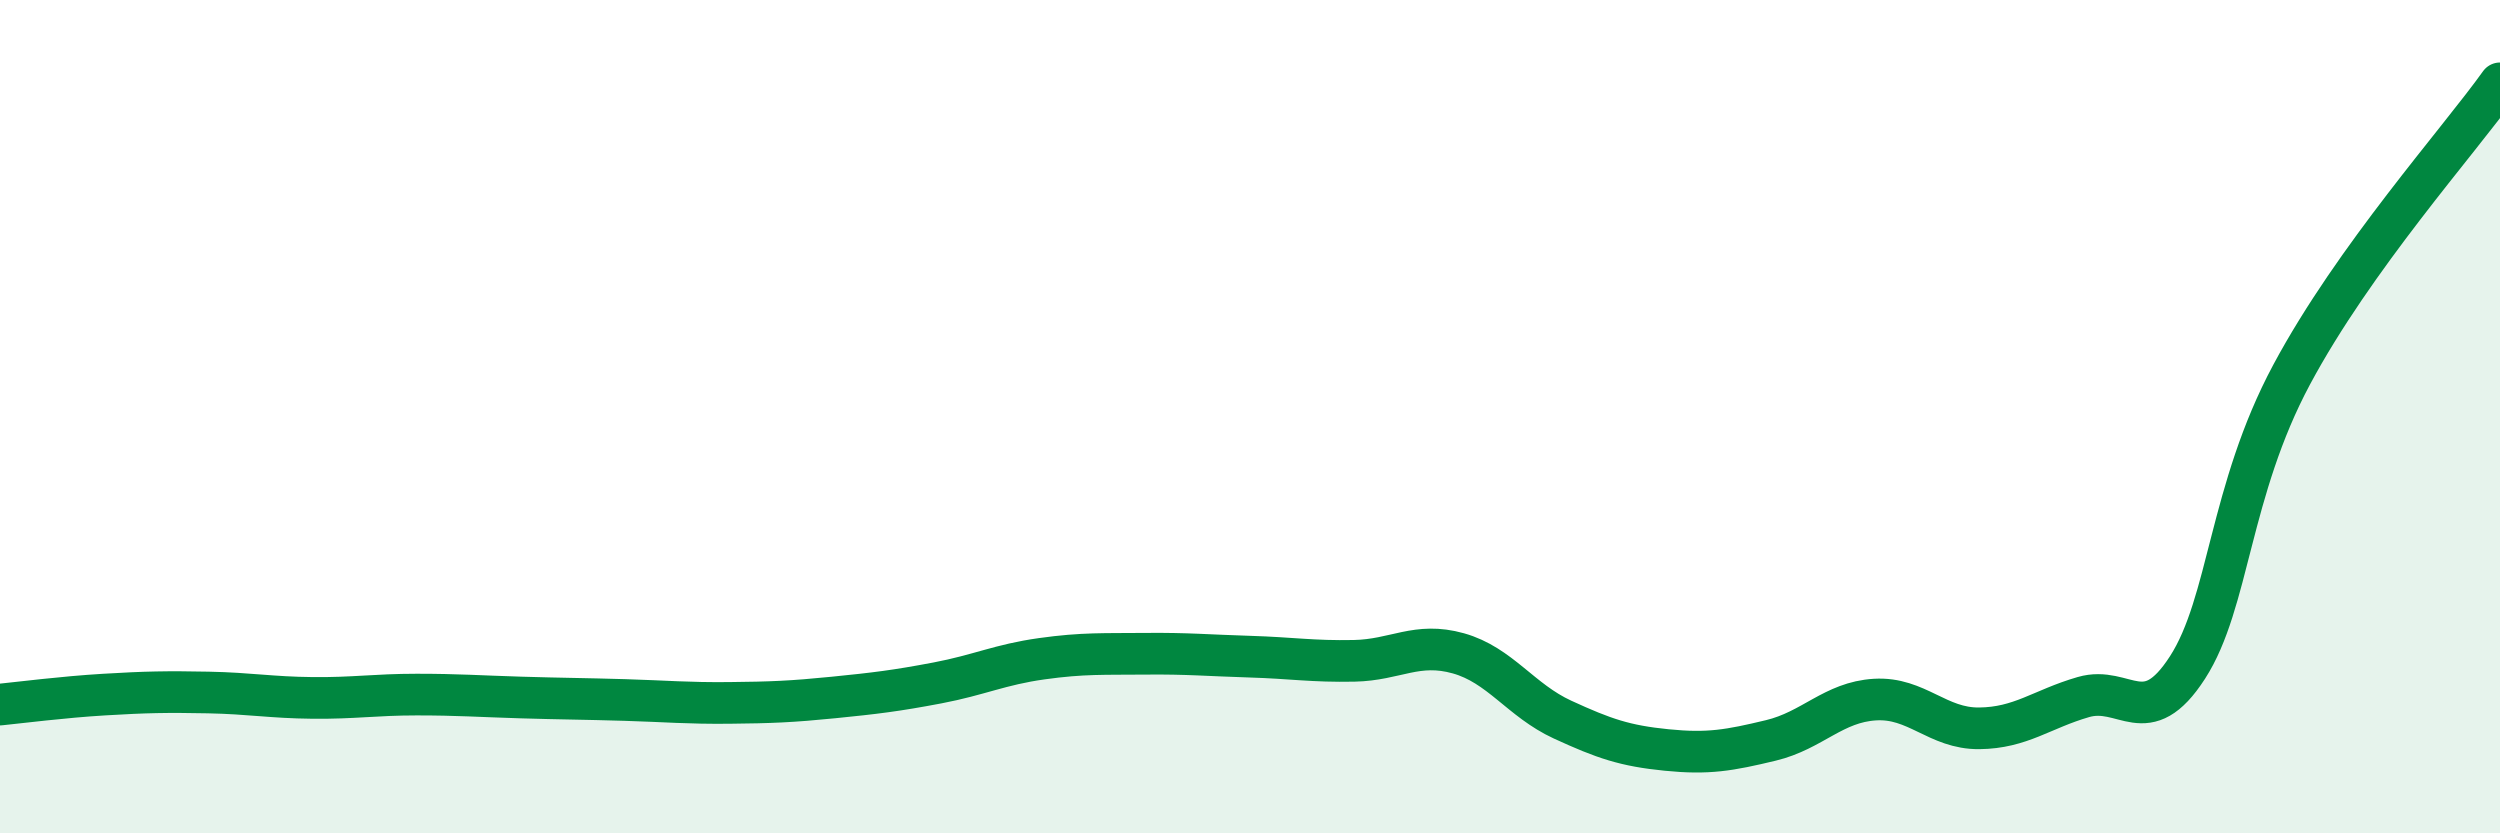
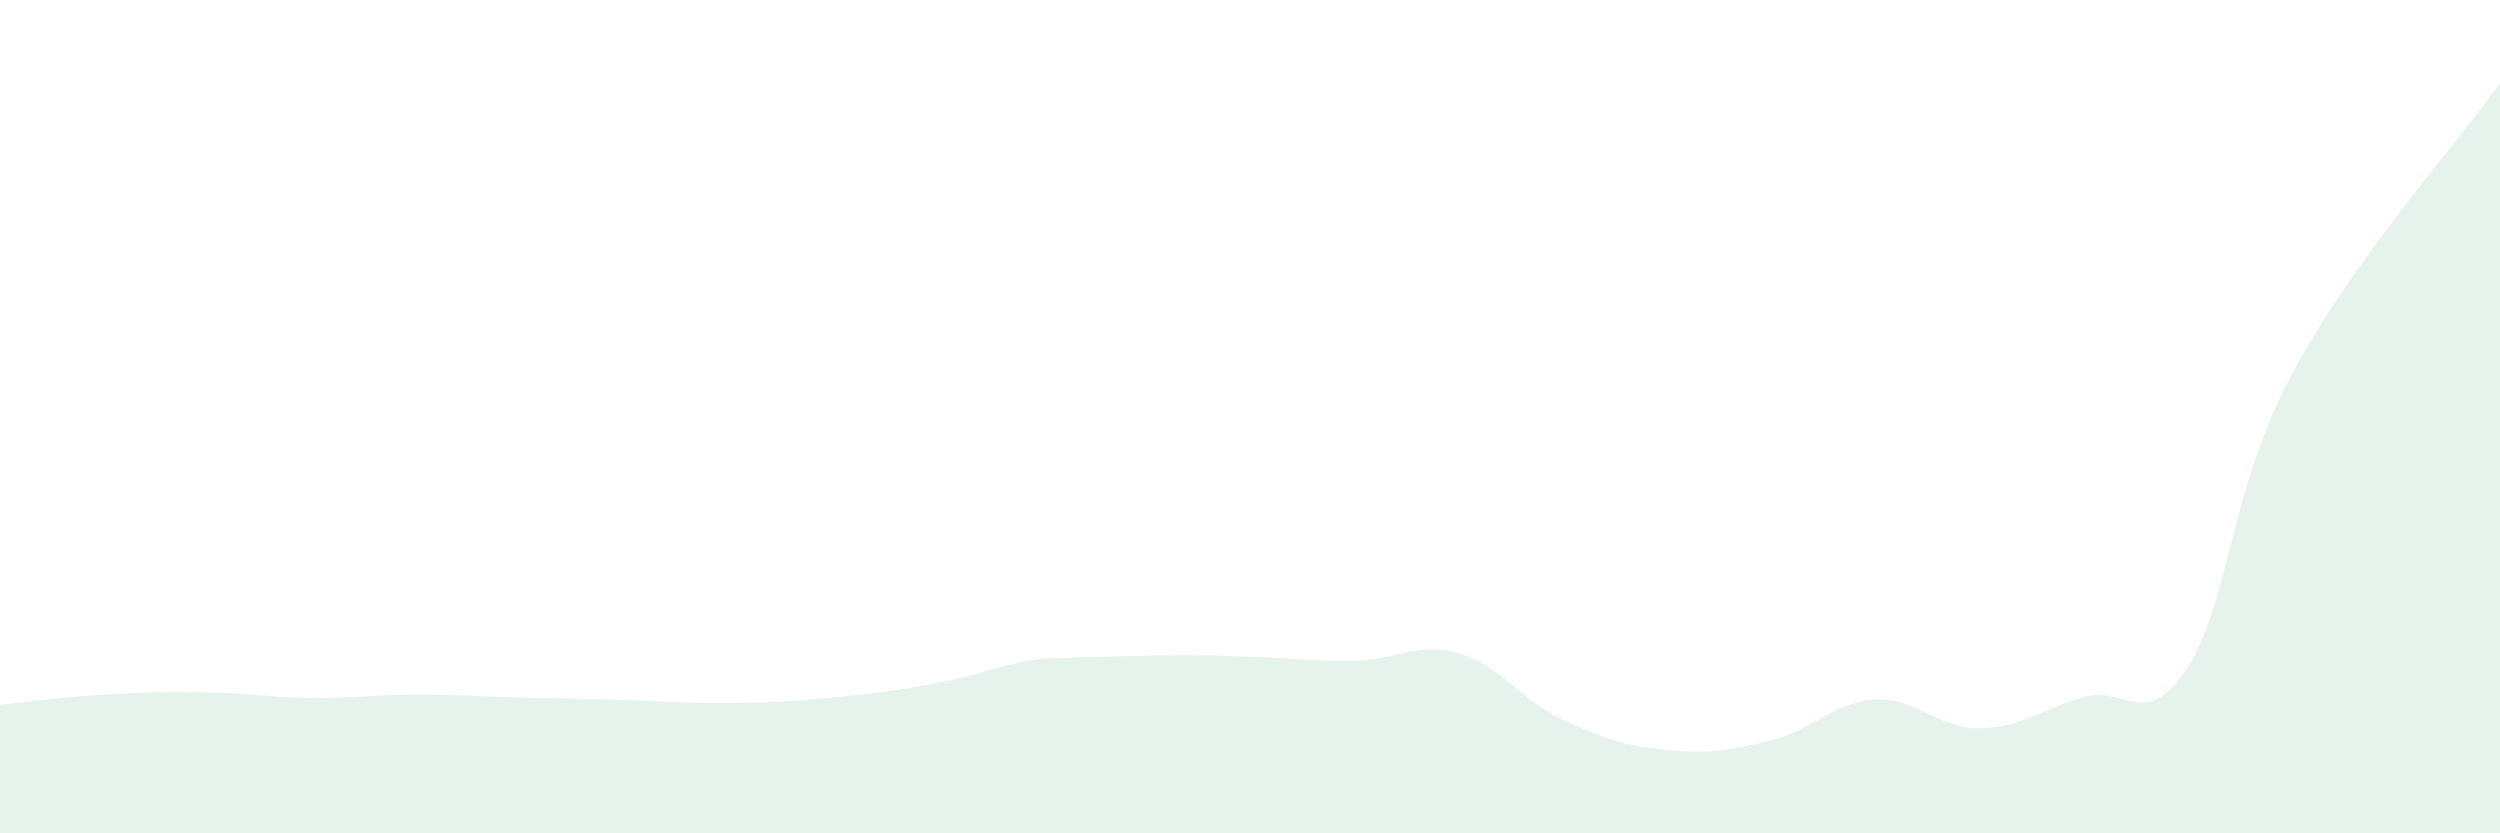
<svg xmlns="http://www.w3.org/2000/svg" width="60" height="20" viewBox="0 0 60 20">
-   <path d="M 0,16.91 C 0.5,16.86 1.5,16.73 2.5,16.67 C 3.5,16.61 4,16.6 5,16.62 C 6,16.64 6.5,16.74 7.5,16.75 C 8.5,16.76 9,16.67 10,16.67 C 11,16.67 11.5,16.71 12.5,16.74 C 13.5,16.77 14,16.77 15,16.8 C 16,16.83 16.5,16.88 17.5,16.87 C 18.5,16.86 19,16.84 20,16.74 C 21,16.64 21.5,16.58 22.5,16.39 C 23.5,16.2 24,15.95 25,15.81 C 26,15.67 26.5,15.7 27.5,15.69 C 28.5,15.68 29,15.73 30,15.76 C 31,15.79 31.5,15.88 32.5,15.86 C 33.5,15.84 34,15.4 35,15.68 C 36,15.96 36.5,16.81 37.5,17.27 C 38.5,17.73 39,17.9 40,18 C 41,18.1 41.5,18.01 42.5,17.77 C 43.5,17.53 44,16.85 45,16.79 C 46,16.73 46.5,17.49 47.5,17.48 C 48.5,17.47 49,17.02 50,16.73 C 51,16.44 51.5,17.57 52.5,16.02 C 53.5,14.47 53.5,11.79 55,8.99 C 56.5,6.19 59,3.4 60,2L60 20L0 20Z" fill="#008740" opacity="0.1" stroke-linecap="round" stroke-linejoin="round" />
-   <path d="M 0,16.91 C 0.5,16.86 1.5,16.73 2.5,16.67 C 3.5,16.61 4,16.6 5,16.62 C 6,16.64 6.5,16.74 7.5,16.75 C 8.5,16.76 9,16.67 10,16.67 C 11,16.67 11.5,16.71 12.5,16.74 C 13.5,16.77 14,16.77 15,16.8 C 16,16.83 16.5,16.88 17.5,16.87 C 18.5,16.86 19,16.84 20,16.74 C 21,16.64 21.5,16.58 22.5,16.39 C 23.5,16.2 24,15.95 25,15.81 C 26,15.67 26.5,15.7 27.5,15.69 C 28.5,15.68 29,15.73 30,15.76 C 31,15.79 31.5,15.88 32.5,15.86 C 33.5,15.84 34,15.4 35,15.68 C 36,15.96 36.5,16.81 37.5,17.27 C 38.5,17.73 39,17.9 40,18 C 41,18.1 41.5,18.01 42.5,17.77 C 43.5,17.53 44,16.85 45,16.79 C 46,16.73 46.5,17.49 47.5,17.48 C 48.5,17.47 49,17.02 50,16.73 C 51,16.44 51.5,17.57 52.5,16.02 C 53.5,14.47 53.5,11.79 55,8.99 C 56.5,6.19 59,3.4 60,2" stroke="#008740" stroke-width="1" fill="none" stroke-linecap="round" stroke-linejoin="round" />
+   <path d="M 0,16.91 C 0.5,16.86 1.5,16.73 2.5,16.67 C 3.5,16.61 4,16.6 5,16.62 C 6,16.64 6.5,16.74 7.5,16.75 C 8.5,16.76 9,16.67 10,16.67 C 11,16.67 11.5,16.71 12.5,16.74 C 13.5,16.77 14,16.77 15,16.8 C 16,16.83 16.5,16.88 17.5,16.87 C 18.5,16.86 19,16.84 20,16.74 C 21,16.64 21.5,16.58 22.5,16.39 C 23.5,16.2 24,15.95 25,15.81 C 28.5,15.68 29,15.73 30,15.76 C 31,15.79 31.5,15.88 32.5,15.86 C 33.5,15.84 34,15.4 35,15.68 C 36,15.96 36.5,16.81 37.5,17.27 C 38.5,17.73 39,17.9 40,18 C 41,18.1 41.5,18.01 42.5,17.77 C 43.5,17.53 44,16.85 45,16.79 C 46,16.73 46.5,17.49 47.5,17.48 C 48.5,17.47 49,17.02 50,16.73 C 51,16.44 51.5,17.57 52.5,16.02 C 53.5,14.47 53.5,11.79 55,8.99 C 56.5,6.19 59,3.4 60,2L60 20L0 20Z" fill="#008740" opacity="0.1" stroke-linecap="round" stroke-linejoin="round" />
</svg>